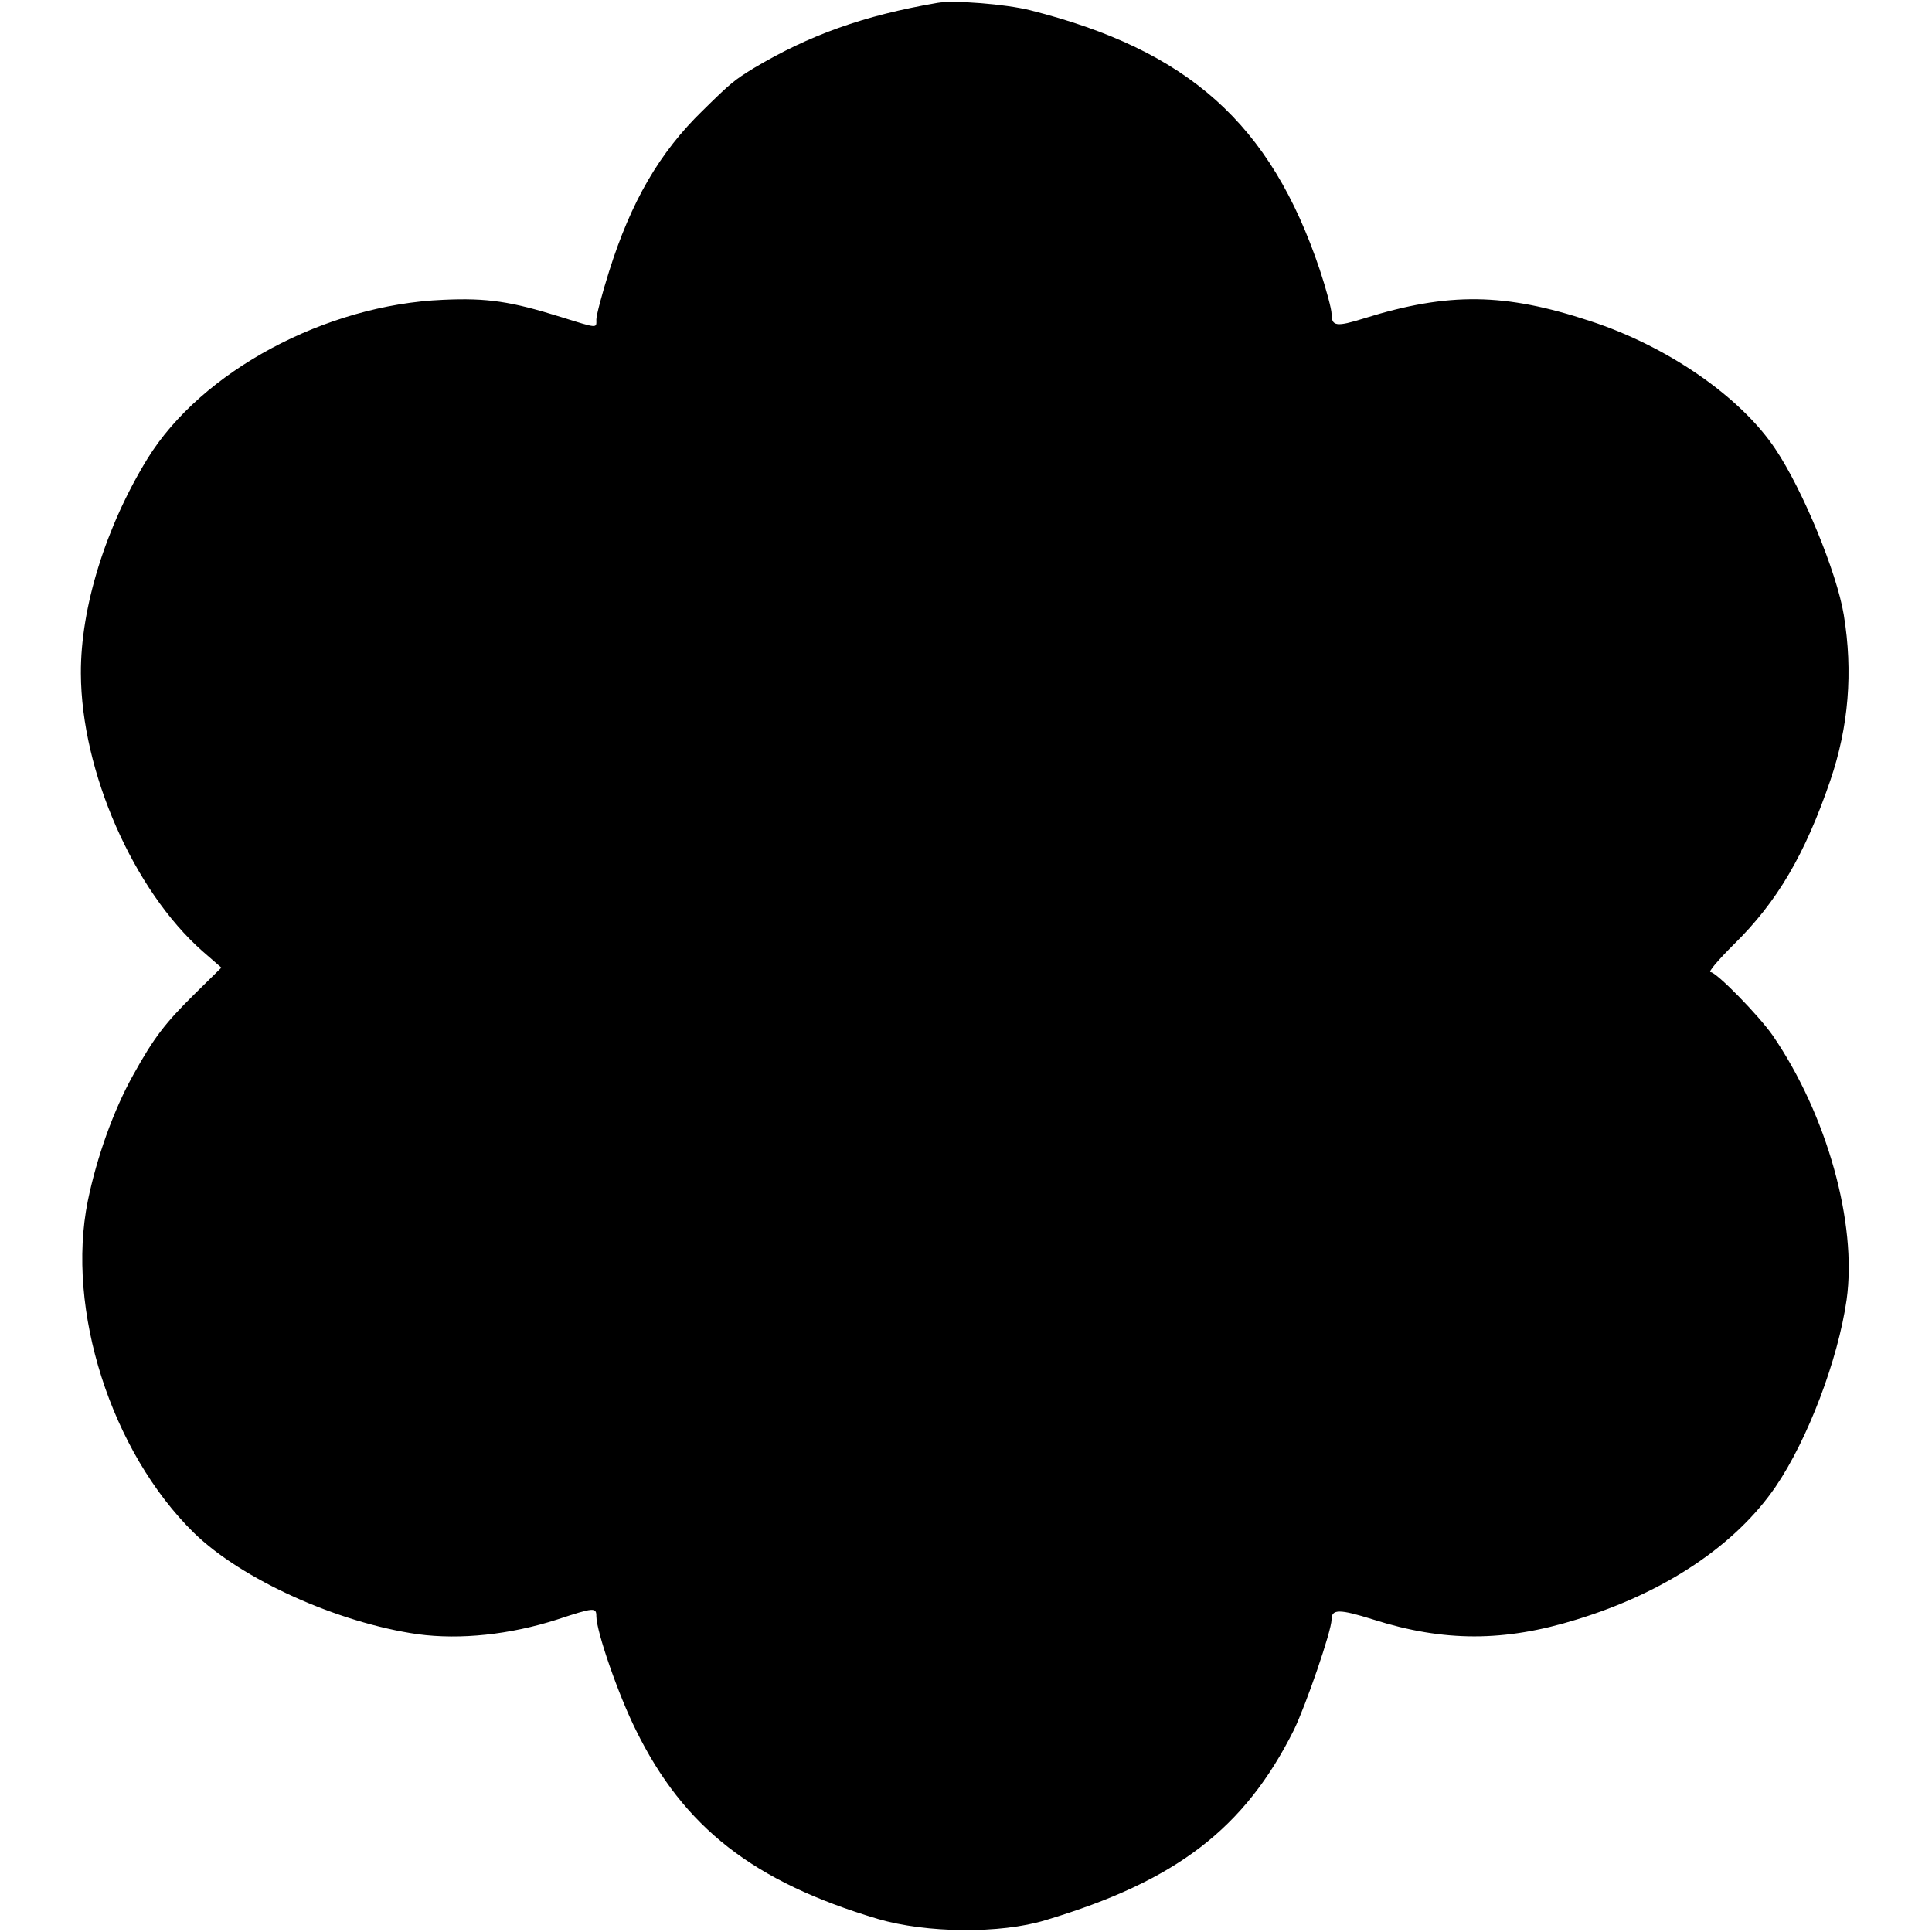
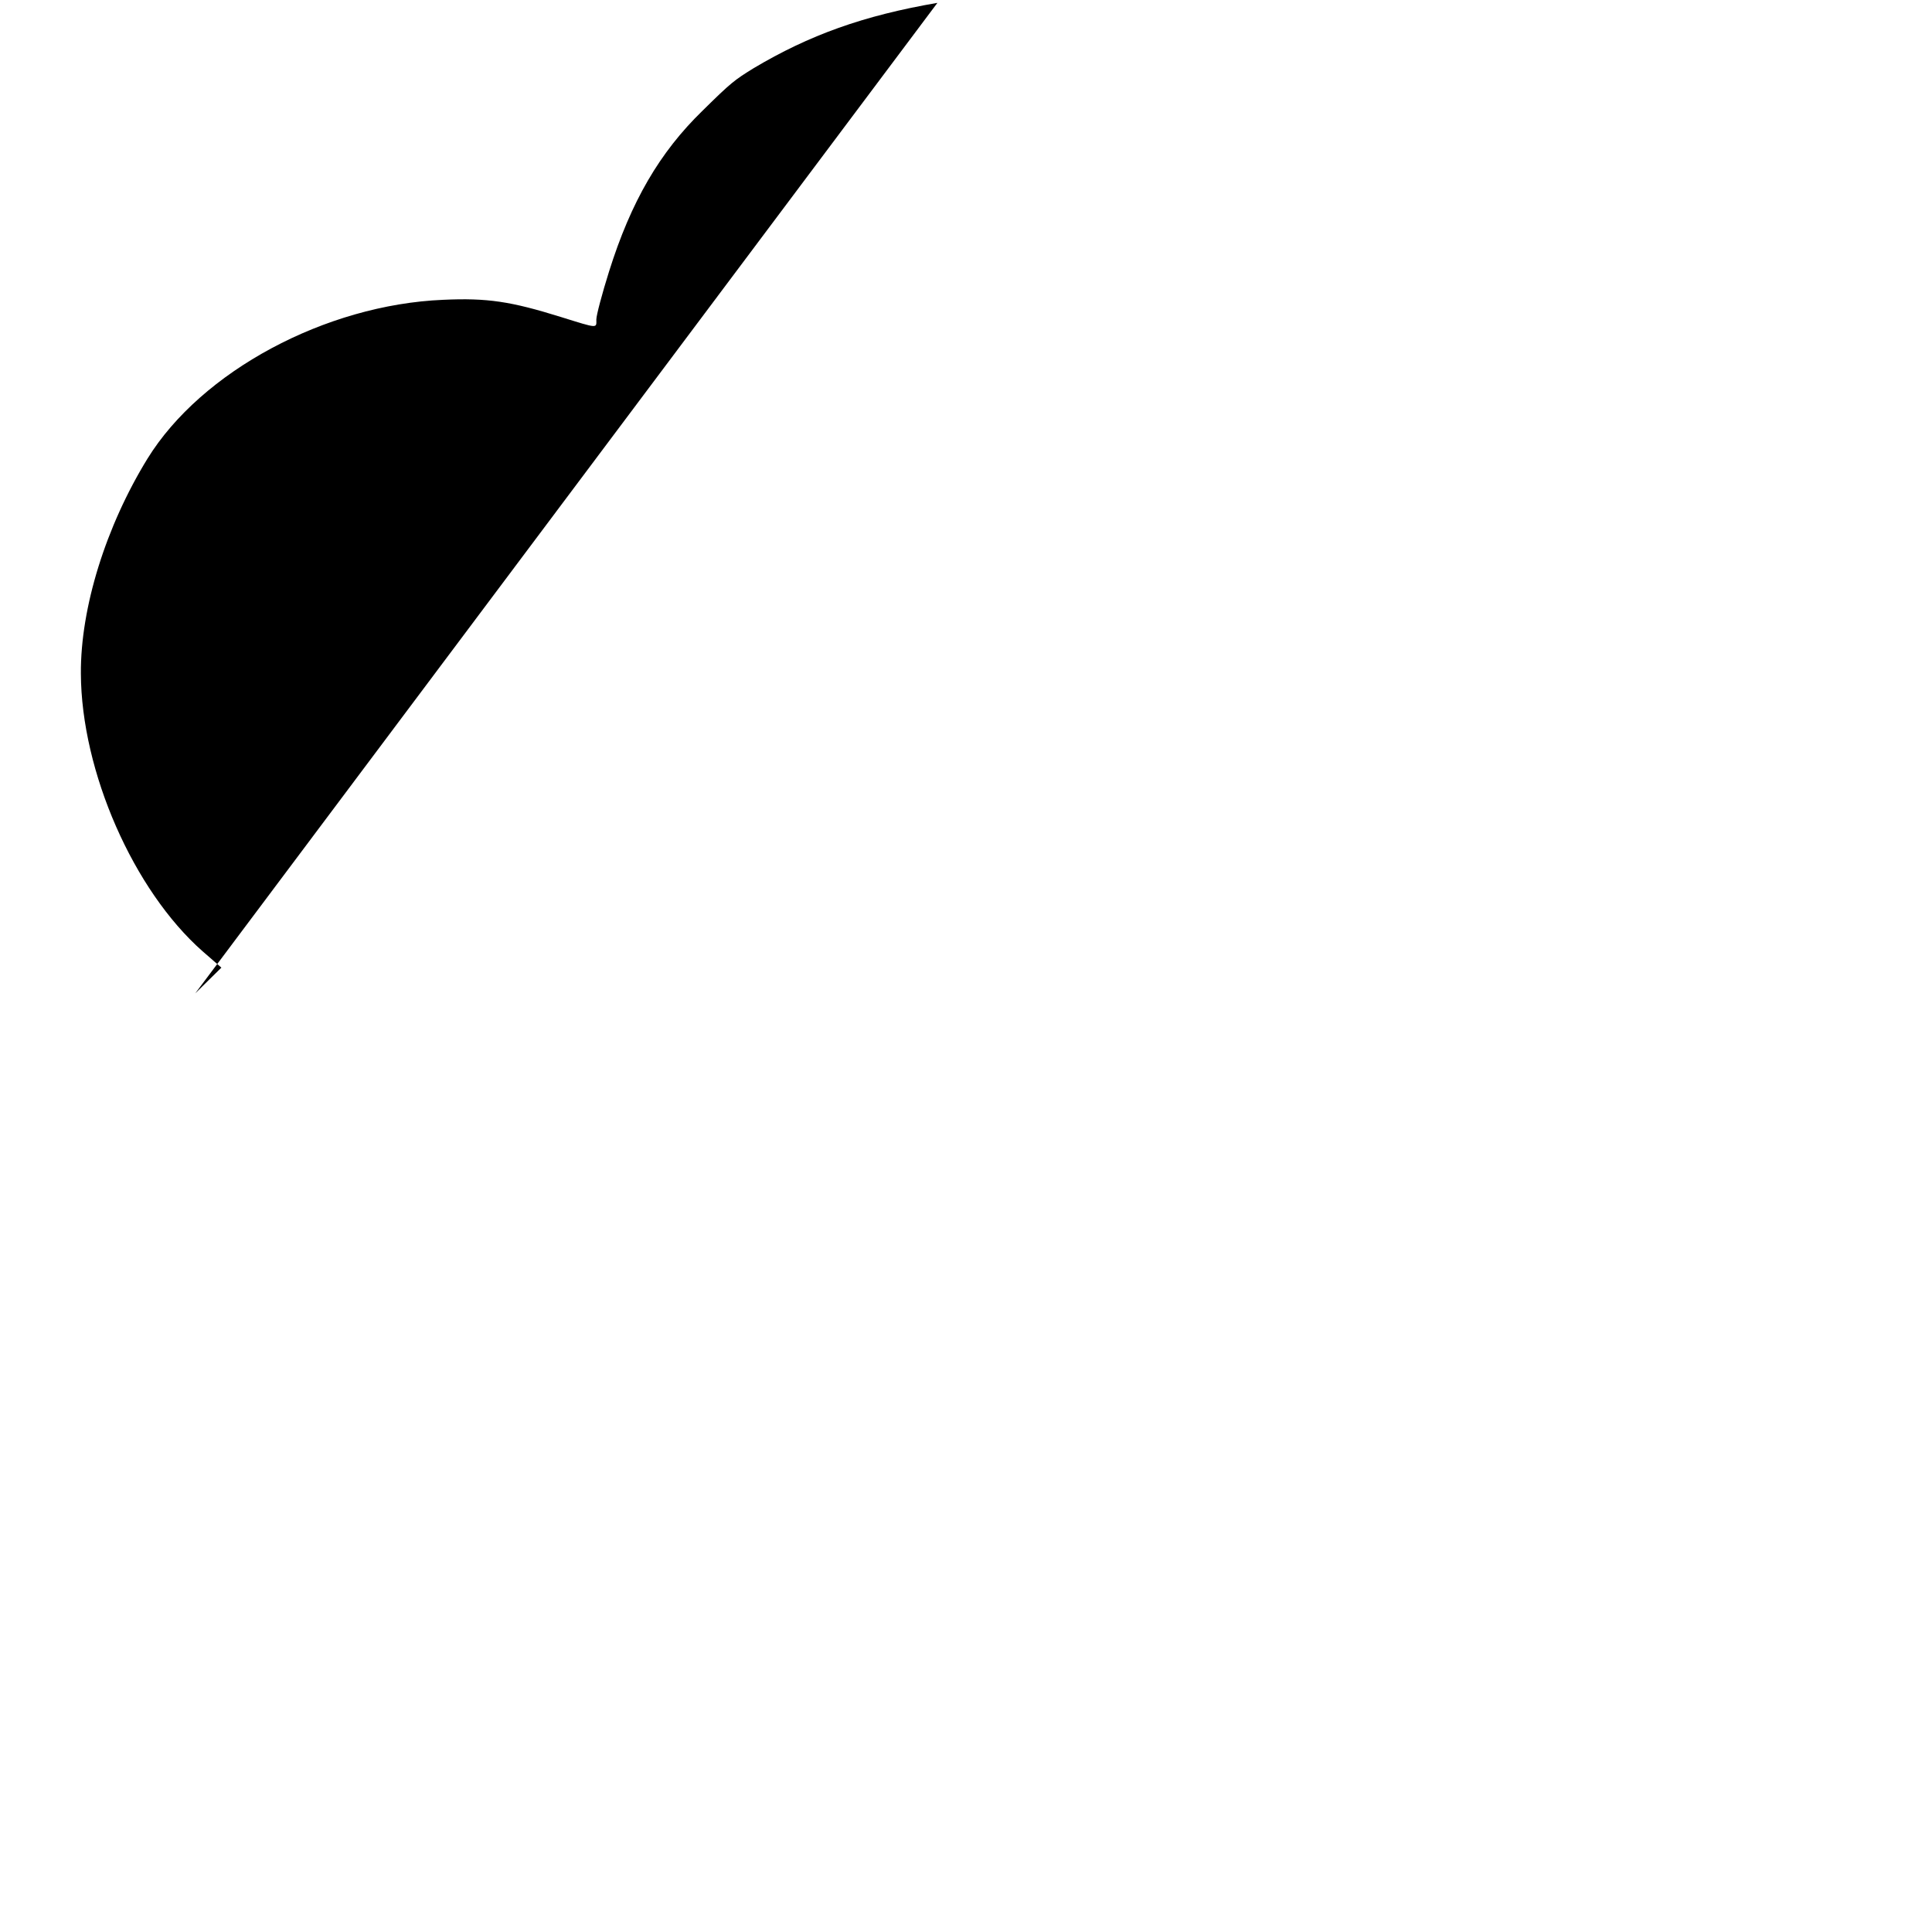
<svg xmlns="http://www.w3.org/2000/svg" version="1.0" width="473pt" height="473pt" viewBox="0 0 473 473" preserveAspectRatio="xMidYMid meet">
  <g transform="translate(0,473) scale(0.1,-0.1)" fill="#000000" stroke="none">
-     <path d="M2295 4723 c-181 -31 -314 -79 -450 -160 -47 -29 -55 -35 -125 -104 -105 -102 -175 -222 -229 -394 -17 -54 -31 -107 -31 -117 0 -22 6 -23 -87 6 -122 38 -180 47 -288 42 -288 -12 -592 -175 -724 -389 -102 -166 -164 -365 -163 -526 1 -240 129 -531 298 -680 l46 -40 -64 -63 c-74 -73 -101 -108 -152 -200 -48 -86 -89 -201 -111 -308 -54 -266 57 -614 260 -813 117 -114 352 -220 548 -248 104 -14 226 -1 341 36 91 30 96 30 96 8 0 -37 54 -193 97 -279 117 -238 287 -371 592 -462 119 -35 300 -37 411 -3 320 96 487 224 608 466 29 60 92 242 92 270 0 26 19 26 102 0 173 -55 321 -55 498 0 216 66 389 182 487 325 79 116 153 311 174 458 26 187 -48 453 -181 647 -35 50 -138 155 -152 155 -7 0 19 30 57 68 106 104 174 220 236 401 45 132 56 266 33 406 -17 103 -100 305 -167 405 -85 128 -264 252 -454 314 -209 69 -346 71 -552 7 -70 -22 -81 -20 -81 11 0 11 -13 60 -29 108 -120 357 -321 537 -709 635 -60 15 -186 25 -227 18z" />
+     <path d="M2295 4723 c-181 -31 -314 -79 -450 -160 -47 -29 -55 -35 -125 -104 -105 -102 -175 -222 -229 -394 -17 -54 -31 -107 -31 -117 0 -22 6 -23 -87 6 -122 38 -180 47 -288 42 -288 -12 -592 -175 -724 -389 -102 -166 -164 -365 -163 -526 1 -240 129 -531 298 -680 l46 -40 -64 -63 z" />
  </g>
</svg>